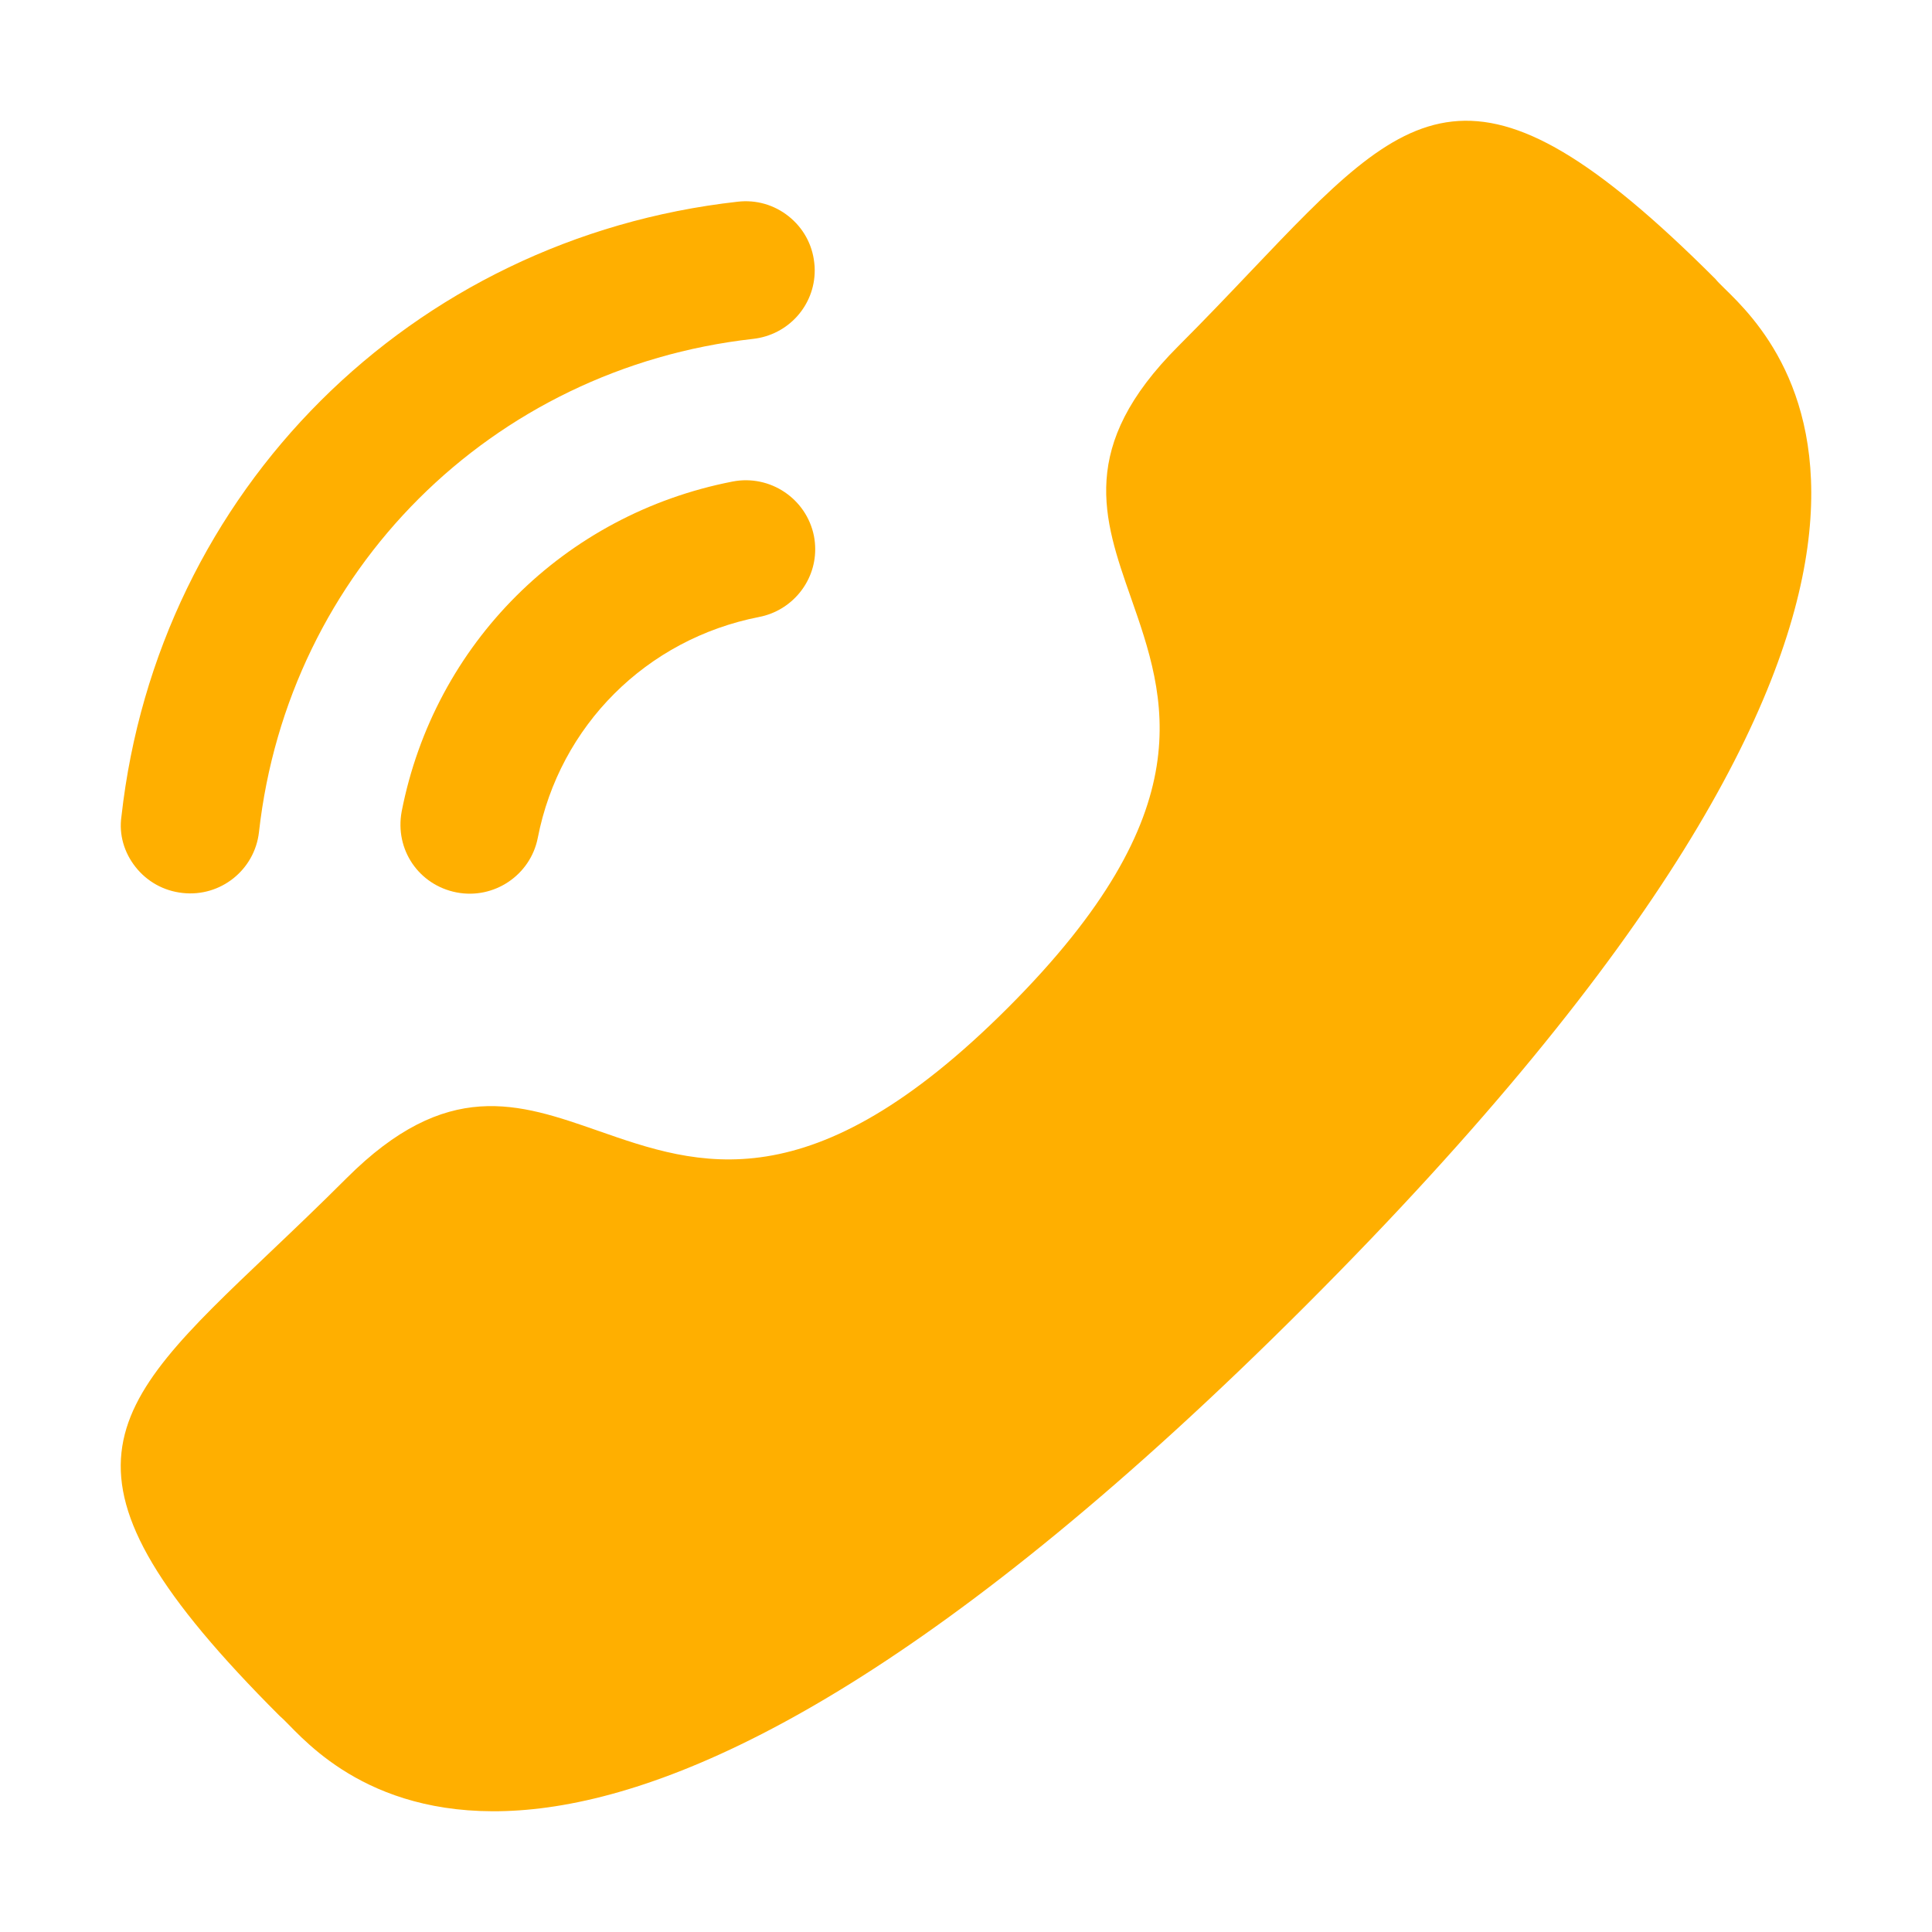
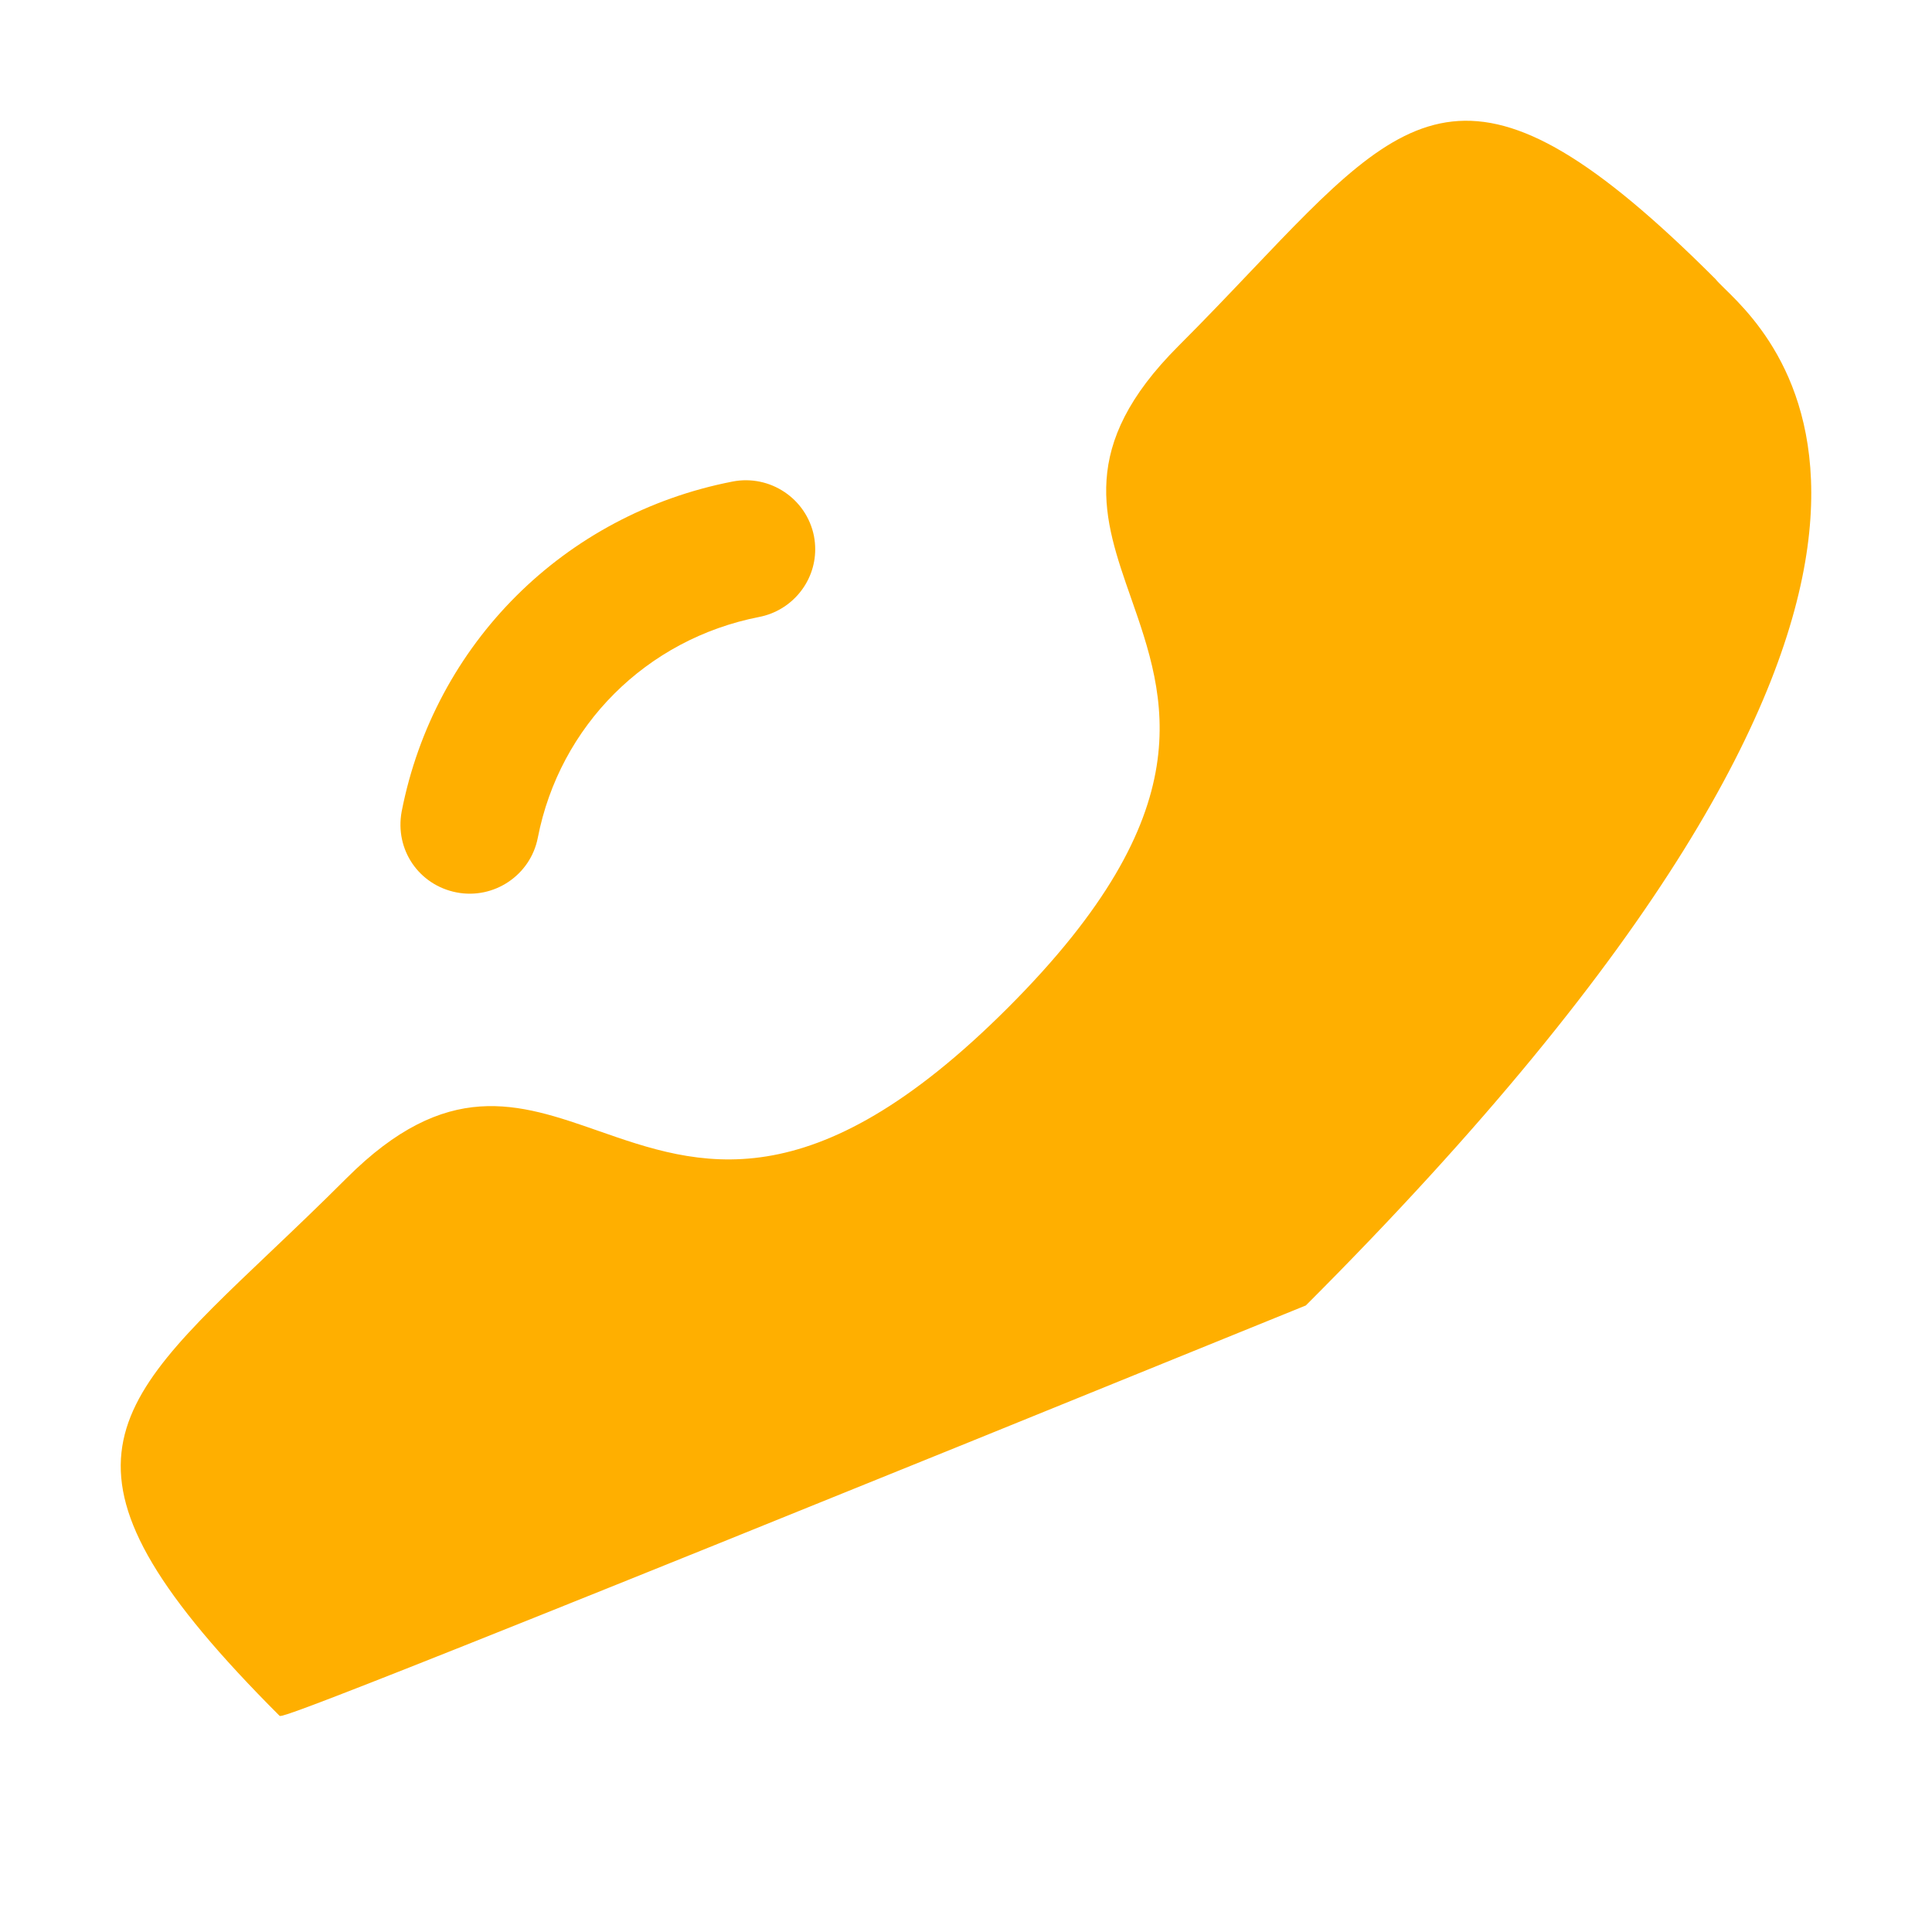
<svg xmlns="http://www.w3.org/2000/svg" width="20" height="20" viewBox="0 0 20 20" fill="#ffaf00" class="fill-current ">
  <g id="Calling">
    <g id="Union">
-       <path fill-rule="evenodd" clip-rule="evenodd" d="M1.403 8.975C1.285 8.826 1.23 8.639 1.257 8.453C1.632 5.083 4.256 2.466 7.637 2.088C7.828 2.066 8.014 2.12 8.164 2.239C8.314 2.359 8.408 2.528 8.429 2.718C8.433 2.745 8.434 2.772 8.434 2.799C8.434 3.163 8.16 3.467 7.797 3.508C5.087 3.812 2.983 5.911 2.681 8.613C2.637 9.005 2.283 9.288 1.89 9.244C1.696 9.223 1.523 9.127 1.403 8.975Z" fill="#ffaf00" />
-       <path fill-rule="evenodd" clip-rule="evenodd" d="M10.435 10.431C12.478 8.388 12.07 7.223 11.708 6.189C11.419 5.364 11.159 4.622 12.197 3.584C12.474 3.307 12.724 3.044 12.954 2.802C14.599 1.073 15.254 0.384 17.76 2.89C17.778 2.914 17.811 2.945 17.852 2.986C18.451 3.57 20.986 6.044 13.518 13.514C6.048 20.986 3.572 18.451 2.989 17.854C2.948 17.812 2.916 17.78 2.893 17.761C0.385 15.253 1.072 14.601 2.795 12.964C3.04 12.731 3.306 12.478 3.587 12.197C4.625 11.159 5.367 11.418 6.192 11.706C7.227 12.068 8.392 12.475 10.435 10.431Z" fill="#ffaf00" />
+       <path fill-rule="evenodd" clip-rule="evenodd" d="M10.435 10.431C12.478 8.388 12.07 7.223 11.708 6.189C11.419 5.364 11.159 4.622 12.197 3.584C12.474 3.307 12.724 3.044 12.954 2.802C14.599 1.073 15.254 0.384 17.76 2.89C17.778 2.914 17.811 2.945 17.852 2.986C18.451 3.57 20.986 6.044 13.518 13.514C2.948 17.812 2.916 17.78 2.893 17.761C0.385 15.253 1.072 14.601 2.795 12.964C3.04 12.731 3.306 12.478 3.587 12.197C4.625 11.159 5.367 11.418 6.192 11.706C7.227 12.068 8.392 12.475 10.435 10.431Z" fill="#ffaf00" />
      <path fill-rule="evenodd" clip-rule="evenodd" d="M4.158 8.401C4.085 8.798 4.338 9.162 4.725 9.238C5.113 9.314 5.491 9.06 5.567 8.674C5.793 7.512 6.692 6.615 7.858 6.387C8.194 6.322 8.439 6.027 8.439 5.687C8.439 5.641 8.435 5.596 8.426 5.549C8.349 5.163 7.972 4.909 7.583 4.985C5.842 5.324 4.497 6.664 4.158 8.401Z" fill="#ffaf00" />
    </g>
  </g>
</svg>